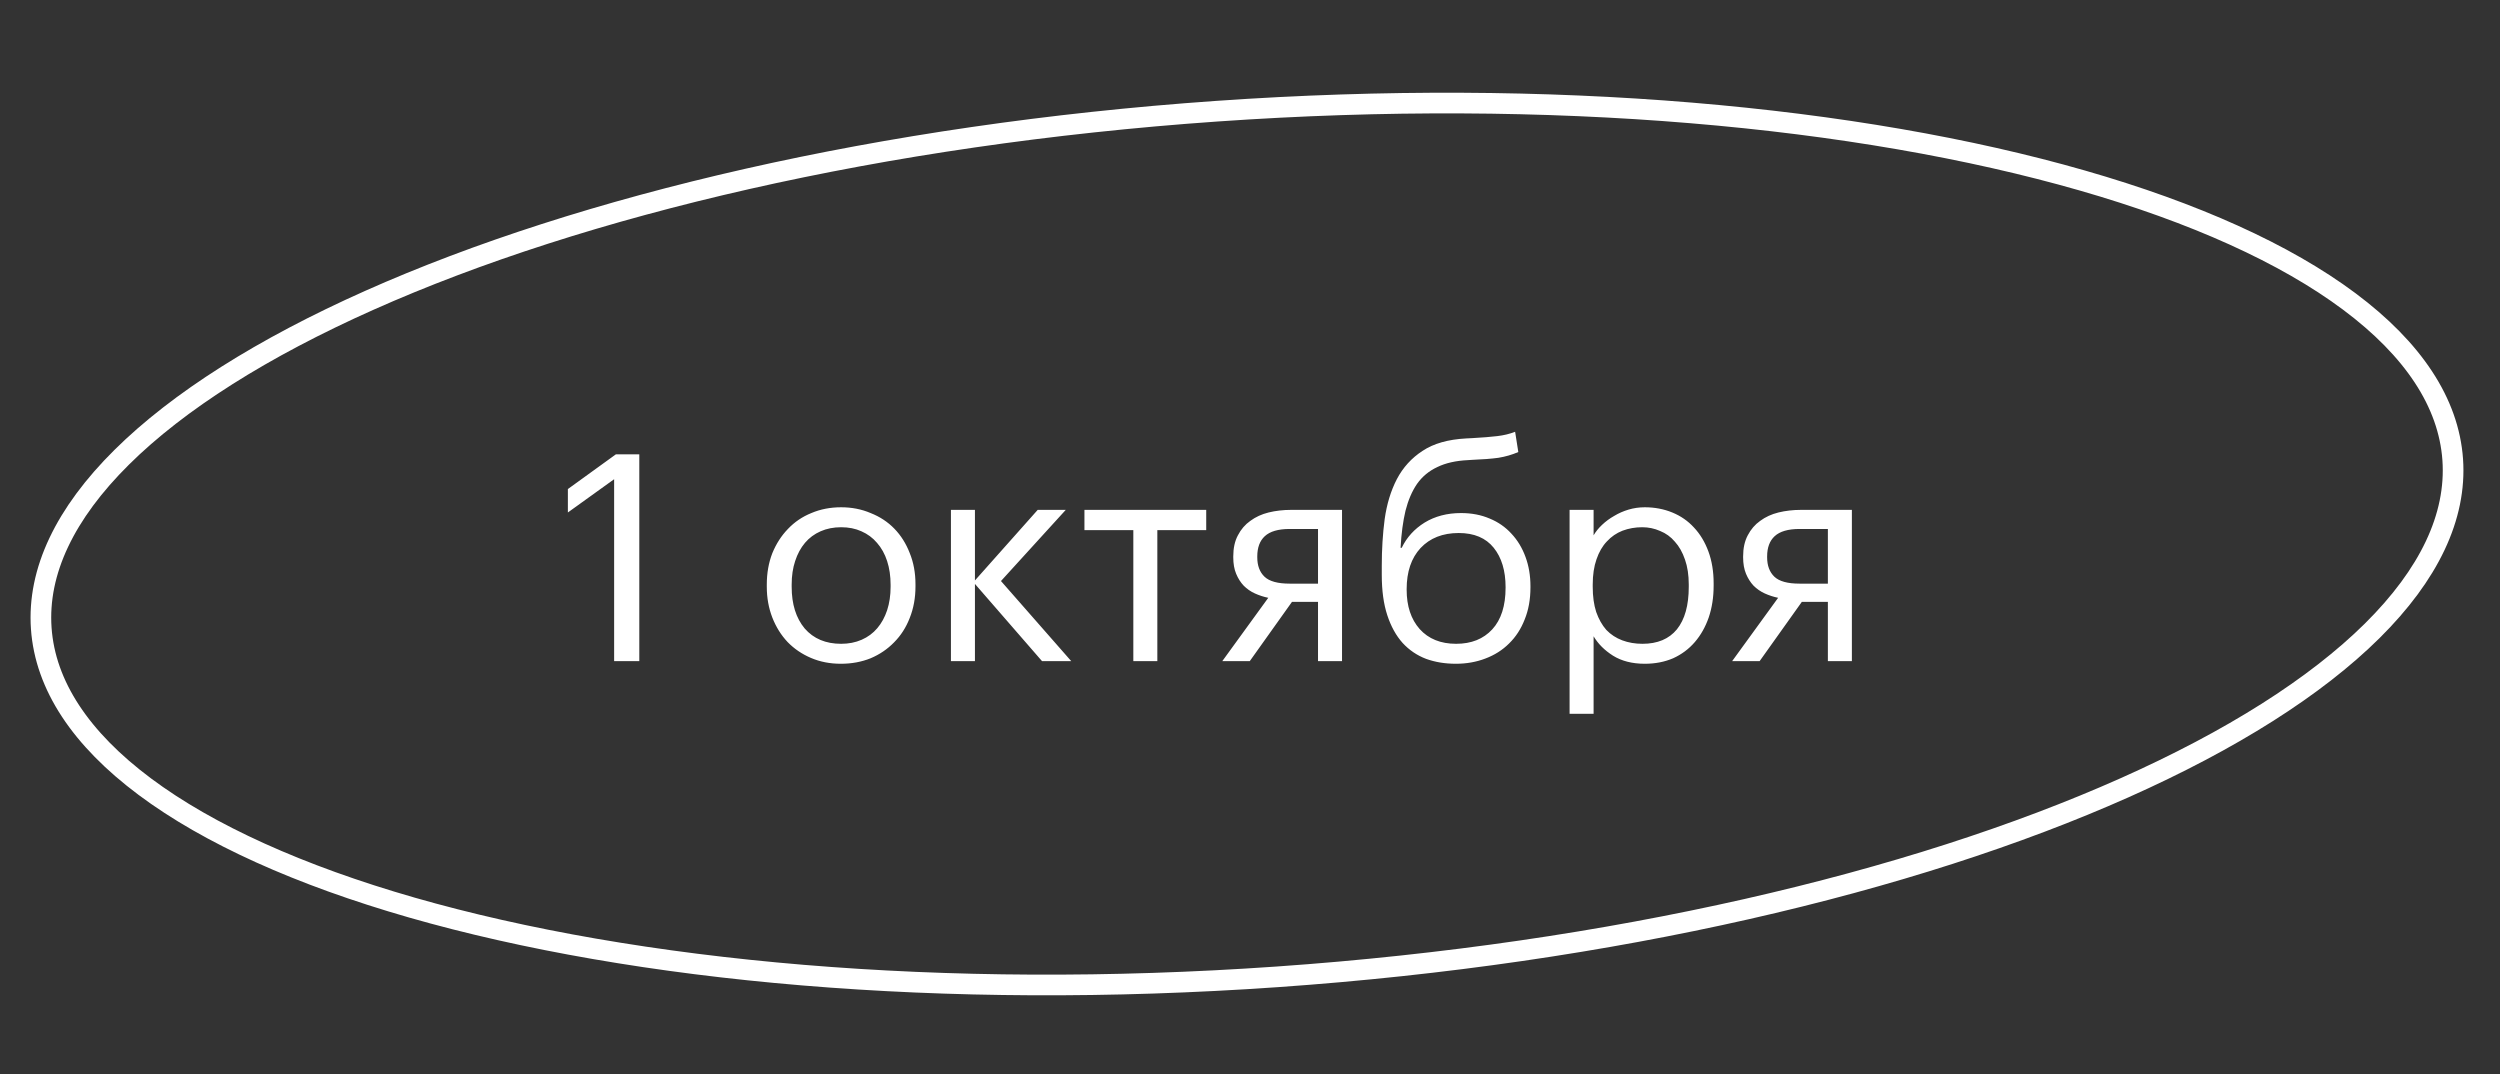
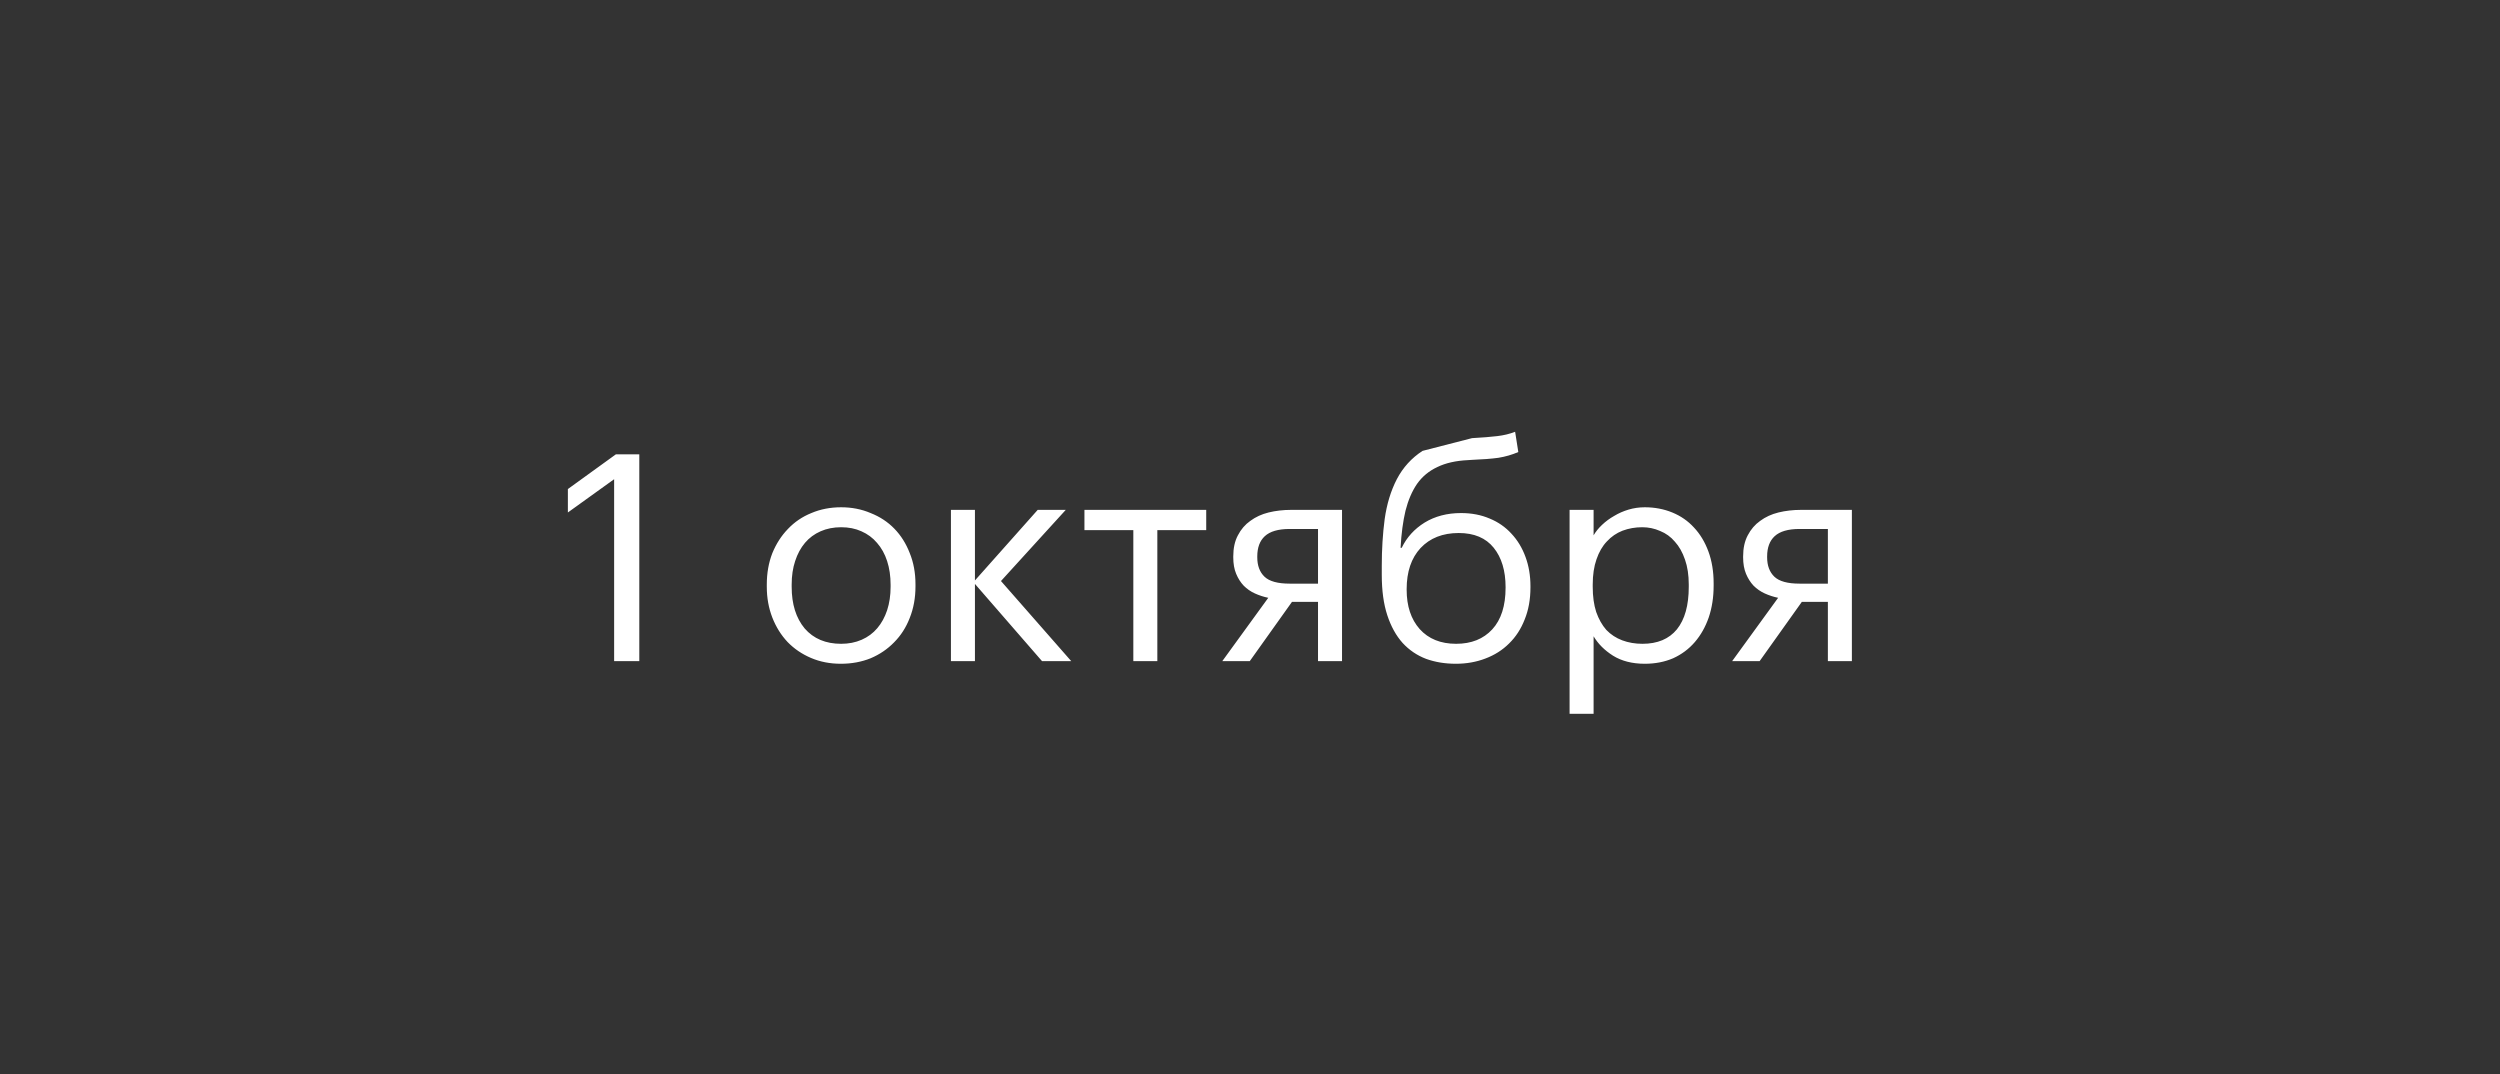
<svg xmlns="http://www.w3.org/2000/svg" width="121" height="52" viewBox="0 0 121 52" fill="none">
  <rect x="0" y="0" width="121" height="52" fill="#333333" stroke="none" />
-   <path d="M118.712 22.248C118.905 25.01 117.559 27.812 114.817 30.53C112.076 33.246 107.987 35.829 102.828 38.128C92.515 42.725 78.029 46.145 61.819 47.279C45.608 48.413 30.788 47.043 19.935 43.927C14.506 42.368 10.098 40.38 7.006 38.072C3.913 35.762 2.19 33.175 1.997 30.413C1.804 27.651 3.15 24.849 5.892 22.131C8.633 19.414 12.722 16.832 17.881 14.533C28.195 9.936 42.681 6.516 58.891 5.382C75.101 4.248 89.922 5.618 100.775 8.734C106.203 10.293 110.612 12.281 113.703 14.589C116.797 16.899 118.519 19.486 118.712 22.248Z" stroke="white" />
-   <path d="M29.724 23.194L27.485 24.804V23.67L29.808 21.99H30.942V32H29.724V23.194ZM40.711 31.16C41.075 31.16 41.407 31.095 41.705 30.964C42.004 30.833 42.256 30.647 42.461 30.404C42.667 30.161 42.825 29.872 42.937 29.536C43.049 29.191 43.105 28.813 43.105 28.402V28.304C43.105 27.884 43.049 27.501 42.937 27.156C42.825 26.811 42.662 26.517 42.447 26.274C42.242 26.031 41.99 25.845 41.691 25.714C41.402 25.583 41.075 25.518 40.711 25.518C40.347 25.518 40.016 25.583 39.717 25.714C39.419 25.845 39.167 26.031 38.961 26.274C38.756 26.517 38.597 26.811 38.485 27.156C38.373 27.492 38.317 27.87 38.317 28.29V28.402C38.317 29.242 38.527 29.914 38.947 30.418C39.377 30.913 39.965 31.16 40.711 31.16ZM40.697 32.126C40.175 32.126 39.694 32.033 39.255 31.846C38.817 31.659 38.439 31.403 38.121 31.076C37.804 30.74 37.557 30.343 37.379 29.886C37.202 29.429 37.113 28.934 37.113 28.402V28.29C37.113 27.739 37.202 27.235 37.379 26.778C37.566 26.321 37.818 25.929 38.135 25.602C38.453 25.266 38.831 25.009 39.269 24.832C39.708 24.645 40.189 24.552 40.711 24.552C41.225 24.552 41.701 24.645 42.139 24.832C42.587 25.009 42.97 25.261 43.287 25.588C43.605 25.915 43.852 26.307 44.029 26.764C44.216 27.221 44.309 27.725 44.309 28.276V28.388C44.309 28.939 44.216 29.447 44.029 29.914C43.852 30.371 43.6 30.763 43.273 31.09C42.956 31.417 42.578 31.673 42.139 31.86C41.701 32.037 41.22 32.126 40.697 32.126ZM47.187 28.262V32H46.025V24.678H47.187V28.094L50.225 24.678H51.583L48.447 28.122L51.849 32H50.435L47.187 28.262ZM58.381 25.658H56.015V32H54.853V25.658H52.487V24.678H58.381V25.658ZM62.42 25.602C61.869 25.602 61.468 25.719 61.216 25.952C60.973 26.176 60.852 26.503 60.852 26.932V26.974C60.852 27.375 60.968 27.688 61.202 27.912C61.435 28.136 61.841 28.248 62.42 28.248H63.792V25.602H62.42ZM60.488 32H59.158L61.384 28.934C61.16 28.887 60.945 28.817 60.74 28.724C60.534 28.631 60.352 28.505 60.194 28.346C60.044 28.187 59.923 27.996 59.83 27.772C59.736 27.548 59.69 27.282 59.69 26.974V26.932C59.69 26.531 59.764 26.19 59.914 25.91C60.063 25.621 60.264 25.387 60.516 25.21C60.768 25.023 61.062 24.888 61.398 24.804C61.743 24.72 62.107 24.678 62.49 24.678H64.954V32H63.792V29.13H62.532L60.488 32ZM70.462 32.126C69.939 32.126 69.458 32.047 69.02 31.888C68.581 31.72 68.203 31.463 67.886 31.118C67.568 30.763 67.321 30.315 67.144 29.774C66.966 29.233 66.878 28.584 66.878 27.828V27.38C66.878 26.596 66.924 25.845 67.018 25.126C67.12 24.398 67.316 23.754 67.606 23.194C67.904 22.625 68.32 22.167 68.852 21.822C69.384 21.467 70.088 21.267 70.966 21.22L71.246 21.206C71.75 21.178 72.156 21.145 72.464 21.108C72.781 21.071 73.07 21.001 73.332 20.898L73.486 21.878C73.187 22.009 72.865 22.102 72.52 22.158C72.174 22.205 71.754 22.237 71.26 22.256L71.05 22.27C70.462 22.298 69.967 22.41 69.566 22.606C69.164 22.793 68.838 23.063 68.586 23.418C68.343 23.773 68.156 24.207 68.026 24.72C67.904 25.233 67.825 25.831 67.788 26.512H67.844C68.086 26.008 68.455 25.602 68.95 25.294C69.454 24.986 70.042 24.832 70.714 24.832C71.227 24.832 71.689 24.921 72.1 25.098C72.51 25.266 72.86 25.509 73.15 25.826C73.448 26.143 73.677 26.521 73.836 26.96C73.994 27.389 74.074 27.861 74.074 28.374V28.43C74.074 29.009 73.98 29.527 73.794 29.984C73.616 30.441 73.364 30.829 73.038 31.146C72.72 31.463 72.338 31.706 71.89 31.874C71.451 32.042 70.975 32.126 70.462 32.126ZM70.476 31.16C71.213 31.16 71.796 30.927 72.226 30.46C72.655 29.993 72.87 29.321 72.87 28.444V28.416C72.87 27.623 72.678 26.988 72.296 26.512C71.913 26.036 71.348 25.798 70.602 25.798C69.827 25.798 69.211 26.041 68.754 26.526C68.306 27.011 68.082 27.674 68.082 28.514V28.542C68.082 29.335 68.292 29.97 68.712 30.446C69.141 30.922 69.729 31.16 70.476 31.16ZM75.968 24.678H77.13V25.91C77.233 25.733 77.368 25.565 77.536 25.406C77.713 25.238 77.909 25.093 78.124 24.972C78.339 24.841 78.572 24.739 78.824 24.664C79.076 24.589 79.337 24.552 79.608 24.552C80.084 24.552 80.527 24.636 80.938 24.804C81.349 24.972 81.699 25.215 81.988 25.532C82.287 25.849 82.52 26.237 82.688 26.694C82.856 27.151 82.94 27.665 82.94 28.234V28.346C82.94 28.906 82.861 29.419 82.702 29.886C82.543 30.343 82.319 30.74 82.03 31.076C81.741 31.412 81.391 31.673 80.98 31.86C80.569 32.037 80.112 32.126 79.608 32.126C79.001 32.126 78.488 31.995 78.068 31.734C77.657 31.473 77.345 31.16 77.13 30.796V34.548H75.968V24.678ZM79.496 31.16C80.224 31.16 80.779 30.927 81.162 30.46C81.545 29.984 81.736 29.298 81.736 28.402V28.29C81.736 27.833 81.675 27.431 81.554 27.086C81.433 26.731 81.269 26.442 81.064 26.218C80.868 25.985 80.63 25.812 80.35 25.7C80.079 25.579 79.79 25.518 79.482 25.518C79.146 25.518 78.829 25.574 78.53 25.686C78.241 25.798 77.989 25.971 77.774 26.204C77.559 26.428 77.391 26.717 77.27 27.072C77.149 27.417 77.088 27.823 77.088 28.29V28.402C77.088 28.869 77.144 29.275 77.256 29.62C77.377 29.965 77.541 30.255 77.746 30.488C77.961 30.712 78.217 30.88 78.516 30.992C78.815 31.104 79.141 31.16 79.496 31.16ZM87.097 25.602C86.547 25.602 86.145 25.719 85.893 25.952C85.651 26.176 85.529 26.503 85.529 26.932V26.974C85.529 27.375 85.646 27.688 85.879 27.912C86.113 28.136 86.519 28.248 87.097 28.248H88.469V25.602H87.097ZM85.165 32H83.835L86.061 28.934C85.837 28.887 85.623 28.817 85.417 28.724C85.212 28.631 85.03 28.505 84.871 28.346C84.722 28.187 84.601 27.996 84.507 27.772C84.414 27.548 84.367 27.282 84.367 26.974V26.932C84.367 26.531 84.442 26.19 84.591 25.91C84.741 25.621 84.941 25.387 85.193 25.21C85.445 25.023 85.739 24.888 86.075 24.804C86.421 24.72 86.785 24.678 87.167 24.678H89.631V32H88.469V29.13H87.209L85.165 32Z" fill="white" />
+   <path d="M29.724 23.194L27.485 24.804V23.67L29.808 21.99H30.942V32H29.724V23.194ZM40.711 31.16C41.075 31.16 41.407 31.095 41.705 30.964C42.004 30.833 42.256 30.647 42.461 30.404C42.667 30.161 42.825 29.872 42.937 29.536C43.049 29.191 43.105 28.813 43.105 28.402V28.304C43.105 27.884 43.049 27.501 42.937 27.156C42.825 26.811 42.662 26.517 42.447 26.274C42.242 26.031 41.99 25.845 41.691 25.714C41.402 25.583 41.075 25.518 40.711 25.518C40.347 25.518 40.016 25.583 39.717 25.714C39.419 25.845 39.167 26.031 38.961 26.274C38.756 26.517 38.597 26.811 38.485 27.156C38.373 27.492 38.317 27.87 38.317 28.29V28.402C38.317 29.242 38.527 29.914 38.947 30.418C39.377 30.913 39.965 31.16 40.711 31.16ZM40.697 32.126C40.175 32.126 39.694 32.033 39.255 31.846C38.817 31.659 38.439 31.403 38.121 31.076C37.804 30.74 37.557 30.343 37.379 29.886C37.202 29.429 37.113 28.934 37.113 28.402V28.29C37.113 27.739 37.202 27.235 37.379 26.778C37.566 26.321 37.818 25.929 38.135 25.602C38.453 25.266 38.831 25.009 39.269 24.832C39.708 24.645 40.189 24.552 40.711 24.552C41.225 24.552 41.701 24.645 42.139 24.832C42.587 25.009 42.97 25.261 43.287 25.588C43.605 25.915 43.852 26.307 44.029 26.764C44.216 27.221 44.309 27.725 44.309 28.276V28.388C44.309 28.939 44.216 29.447 44.029 29.914C43.852 30.371 43.6 30.763 43.273 31.09C42.956 31.417 42.578 31.673 42.139 31.86C41.701 32.037 41.22 32.126 40.697 32.126ZM47.187 28.262V32H46.025V24.678H47.187V28.094L50.225 24.678H51.583L48.447 28.122L51.849 32H50.435L47.187 28.262ZM58.381 25.658H56.015V32H54.853V25.658H52.487V24.678H58.381V25.658ZM62.42 25.602C61.869 25.602 61.468 25.719 61.216 25.952C60.973 26.176 60.852 26.503 60.852 26.932V26.974C60.852 27.375 60.968 27.688 61.202 27.912C61.435 28.136 61.841 28.248 62.42 28.248H63.792V25.602H62.42ZM60.488 32H59.158L61.384 28.934C61.16 28.887 60.945 28.817 60.74 28.724C60.534 28.631 60.352 28.505 60.194 28.346C60.044 28.187 59.923 27.996 59.83 27.772C59.736 27.548 59.69 27.282 59.69 26.974V26.932C59.69 26.531 59.764 26.19 59.914 25.91C60.063 25.621 60.264 25.387 60.516 25.21C60.768 25.023 61.062 24.888 61.398 24.804C61.743 24.72 62.107 24.678 62.49 24.678H64.954V32H63.792V29.13H62.532L60.488 32ZM70.462 32.126C69.939 32.126 69.458 32.047 69.02 31.888C68.581 31.72 68.203 31.463 67.886 31.118C67.568 30.763 67.321 30.315 67.144 29.774C66.966 29.233 66.878 28.584 66.878 27.828V27.38C66.878 26.596 66.924 25.845 67.018 25.126C67.12 24.398 67.316 23.754 67.606 23.194C67.904 22.625 68.32 22.167 68.852 21.822L71.246 21.206C71.75 21.178 72.156 21.145 72.464 21.108C72.781 21.071 73.07 21.001 73.332 20.898L73.486 21.878C73.187 22.009 72.865 22.102 72.52 22.158C72.174 22.205 71.754 22.237 71.26 22.256L71.05 22.27C70.462 22.298 69.967 22.41 69.566 22.606C69.164 22.793 68.838 23.063 68.586 23.418C68.343 23.773 68.156 24.207 68.026 24.72C67.904 25.233 67.825 25.831 67.788 26.512H67.844C68.086 26.008 68.455 25.602 68.95 25.294C69.454 24.986 70.042 24.832 70.714 24.832C71.227 24.832 71.689 24.921 72.1 25.098C72.51 25.266 72.86 25.509 73.15 25.826C73.448 26.143 73.677 26.521 73.836 26.96C73.994 27.389 74.074 27.861 74.074 28.374V28.43C74.074 29.009 73.98 29.527 73.794 29.984C73.616 30.441 73.364 30.829 73.038 31.146C72.72 31.463 72.338 31.706 71.89 31.874C71.451 32.042 70.975 32.126 70.462 32.126ZM70.476 31.16C71.213 31.16 71.796 30.927 72.226 30.46C72.655 29.993 72.87 29.321 72.87 28.444V28.416C72.87 27.623 72.678 26.988 72.296 26.512C71.913 26.036 71.348 25.798 70.602 25.798C69.827 25.798 69.211 26.041 68.754 26.526C68.306 27.011 68.082 27.674 68.082 28.514V28.542C68.082 29.335 68.292 29.97 68.712 30.446C69.141 30.922 69.729 31.16 70.476 31.16ZM75.968 24.678H77.13V25.91C77.233 25.733 77.368 25.565 77.536 25.406C77.713 25.238 77.909 25.093 78.124 24.972C78.339 24.841 78.572 24.739 78.824 24.664C79.076 24.589 79.337 24.552 79.608 24.552C80.084 24.552 80.527 24.636 80.938 24.804C81.349 24.972 81.699 25.215 81.988 25.532C82.287 25.849 82.52 26.237 82.688 26.694C82.856 27.151 82.94 27.665 82.94 28.234V28.346C82.94 28.906 82.861 29.419 82.702 29.886C82.543 30.343 82.319 30.74 82.03 31.076C81.741 31.412 81.391 31.673 80.98 31.86C80.569 32.037 80.112 32.126 79.608 32.126C79.001 32.126 78.488 31.995 78.068 31.734C77.657 31.473 77.345 31.16 77.13 30.796V34.548H75.968V24.678ZM79.496 31.16C80.224 31.16 80.779 30.927 81.162 30.46C81.545 29.984 81.736 29.298 81.736 28.402V28.29C81.736 27.833 81.675 27.431 81.554 27.086C81.433 26.731 81.269 26.442 81.064 26.218C80.868 25.985 80.63 25.812 80.35 25.7C80.079 25.579 79.79 25.518 79.482 25.518C79.146 25.518 78.829 25.574 78.53 25.686C78.241 25.798 77.989 25.971 77.774 26.204C77.559 26.428 77.391 26.717 77.27 27.072C77.149 27.417 77.088 27.823 77.088 28.29V28.402C77.088 28.869 77.144 29.275 77.256 29.62C77.377 29.965 77.541 30.255 77.746 30.488C77.961 30.712 78.217 30.88 78.516 30.992C78.815 31.104 79.141 31.16 79.496 31.16ZM87.097 25.602C86.547 25.602 86.145 25.719 85.893 25.952C85.651 26.176 85.529 26.503 85.529 26.932V26.974C85.529 27.375 85.646 27.688 85.879 27.912C86.113 28.136 86.519 28.248 87.097 28.248H88.469V25.602H87.097ZM85.165 32H83.835L86.061 28.934C85.837 28.887 85.623 28.817 85.417 28.724C85.212 28.631 85.03 28.505 84.871 28.346C84.722 28.187 84.601 27.996 84.507 27.772C84.414 27.548 84.367 27.282 84.367 26.974V26.932C84.367 26.531 84.442 26.19 84.591 25.91C84.741 25.621 84.941 25.387 85.193 25.21C85.445 25.023 85.739 24.888 86.075 24.804C86.421 24.72 86.785 24.678 87.167 24.678H89.631V32H88.469V29.13H87.209L85.165 32Z" fill="white" />
</svg>